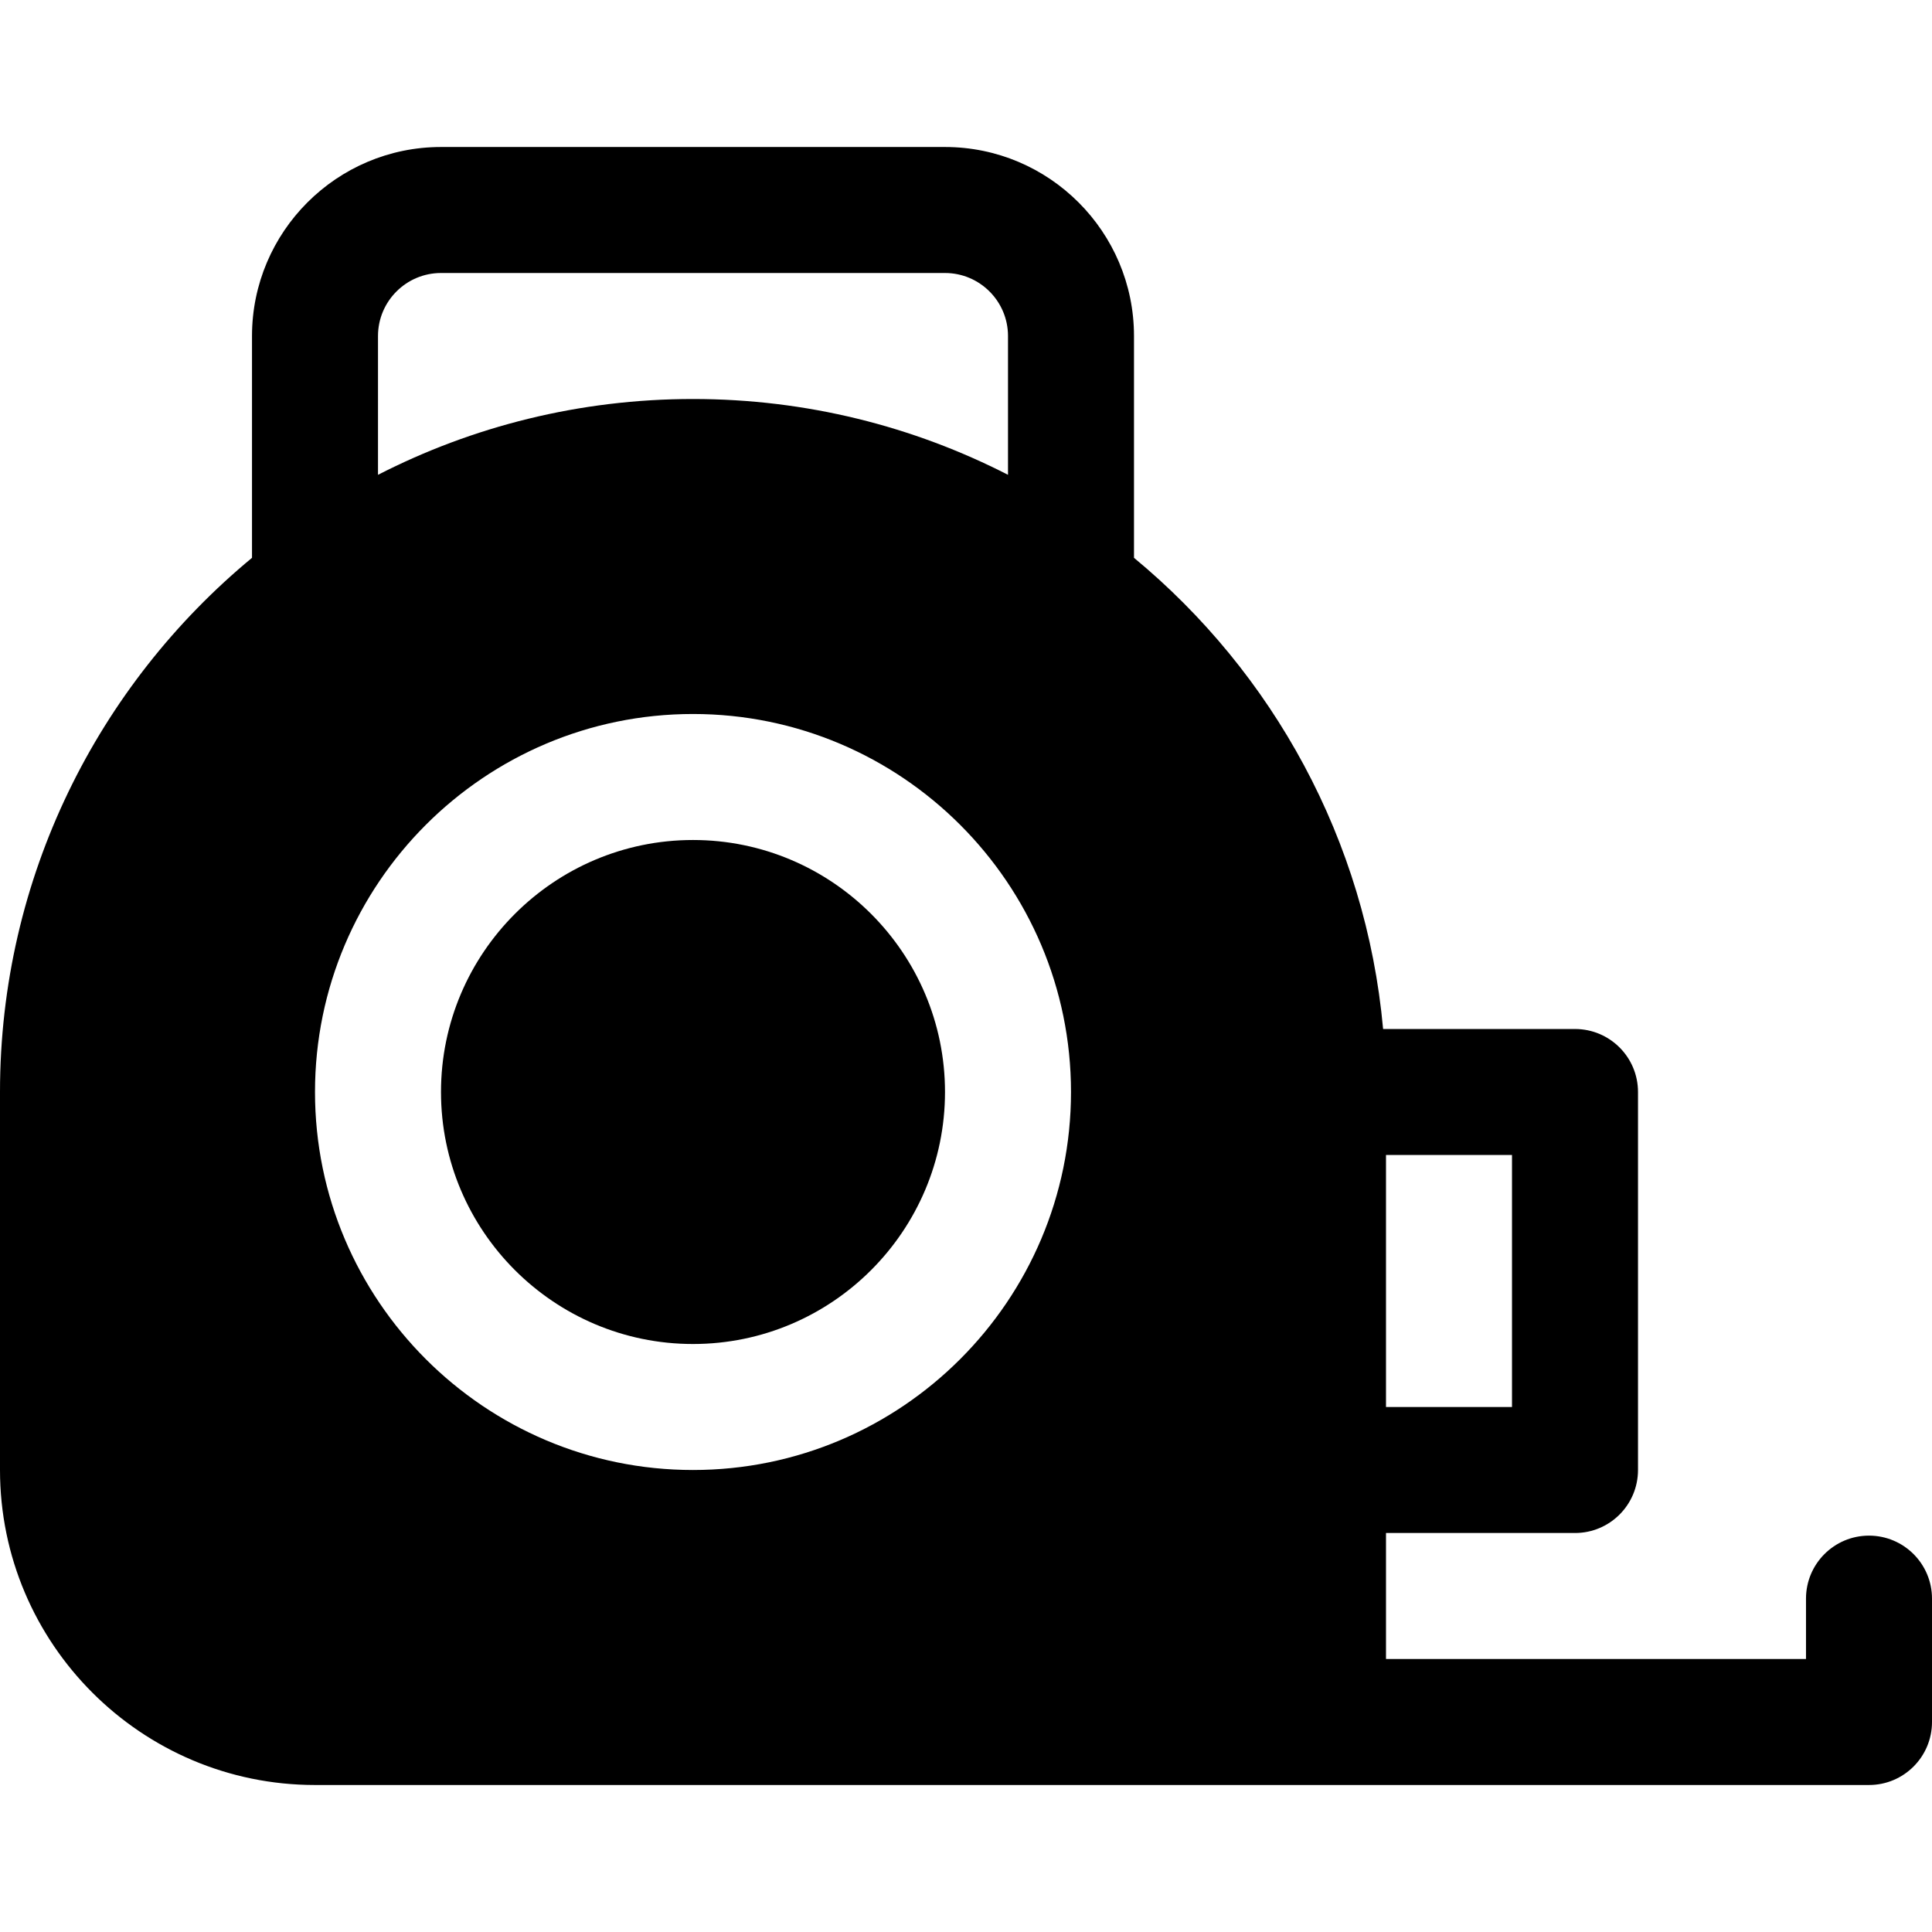
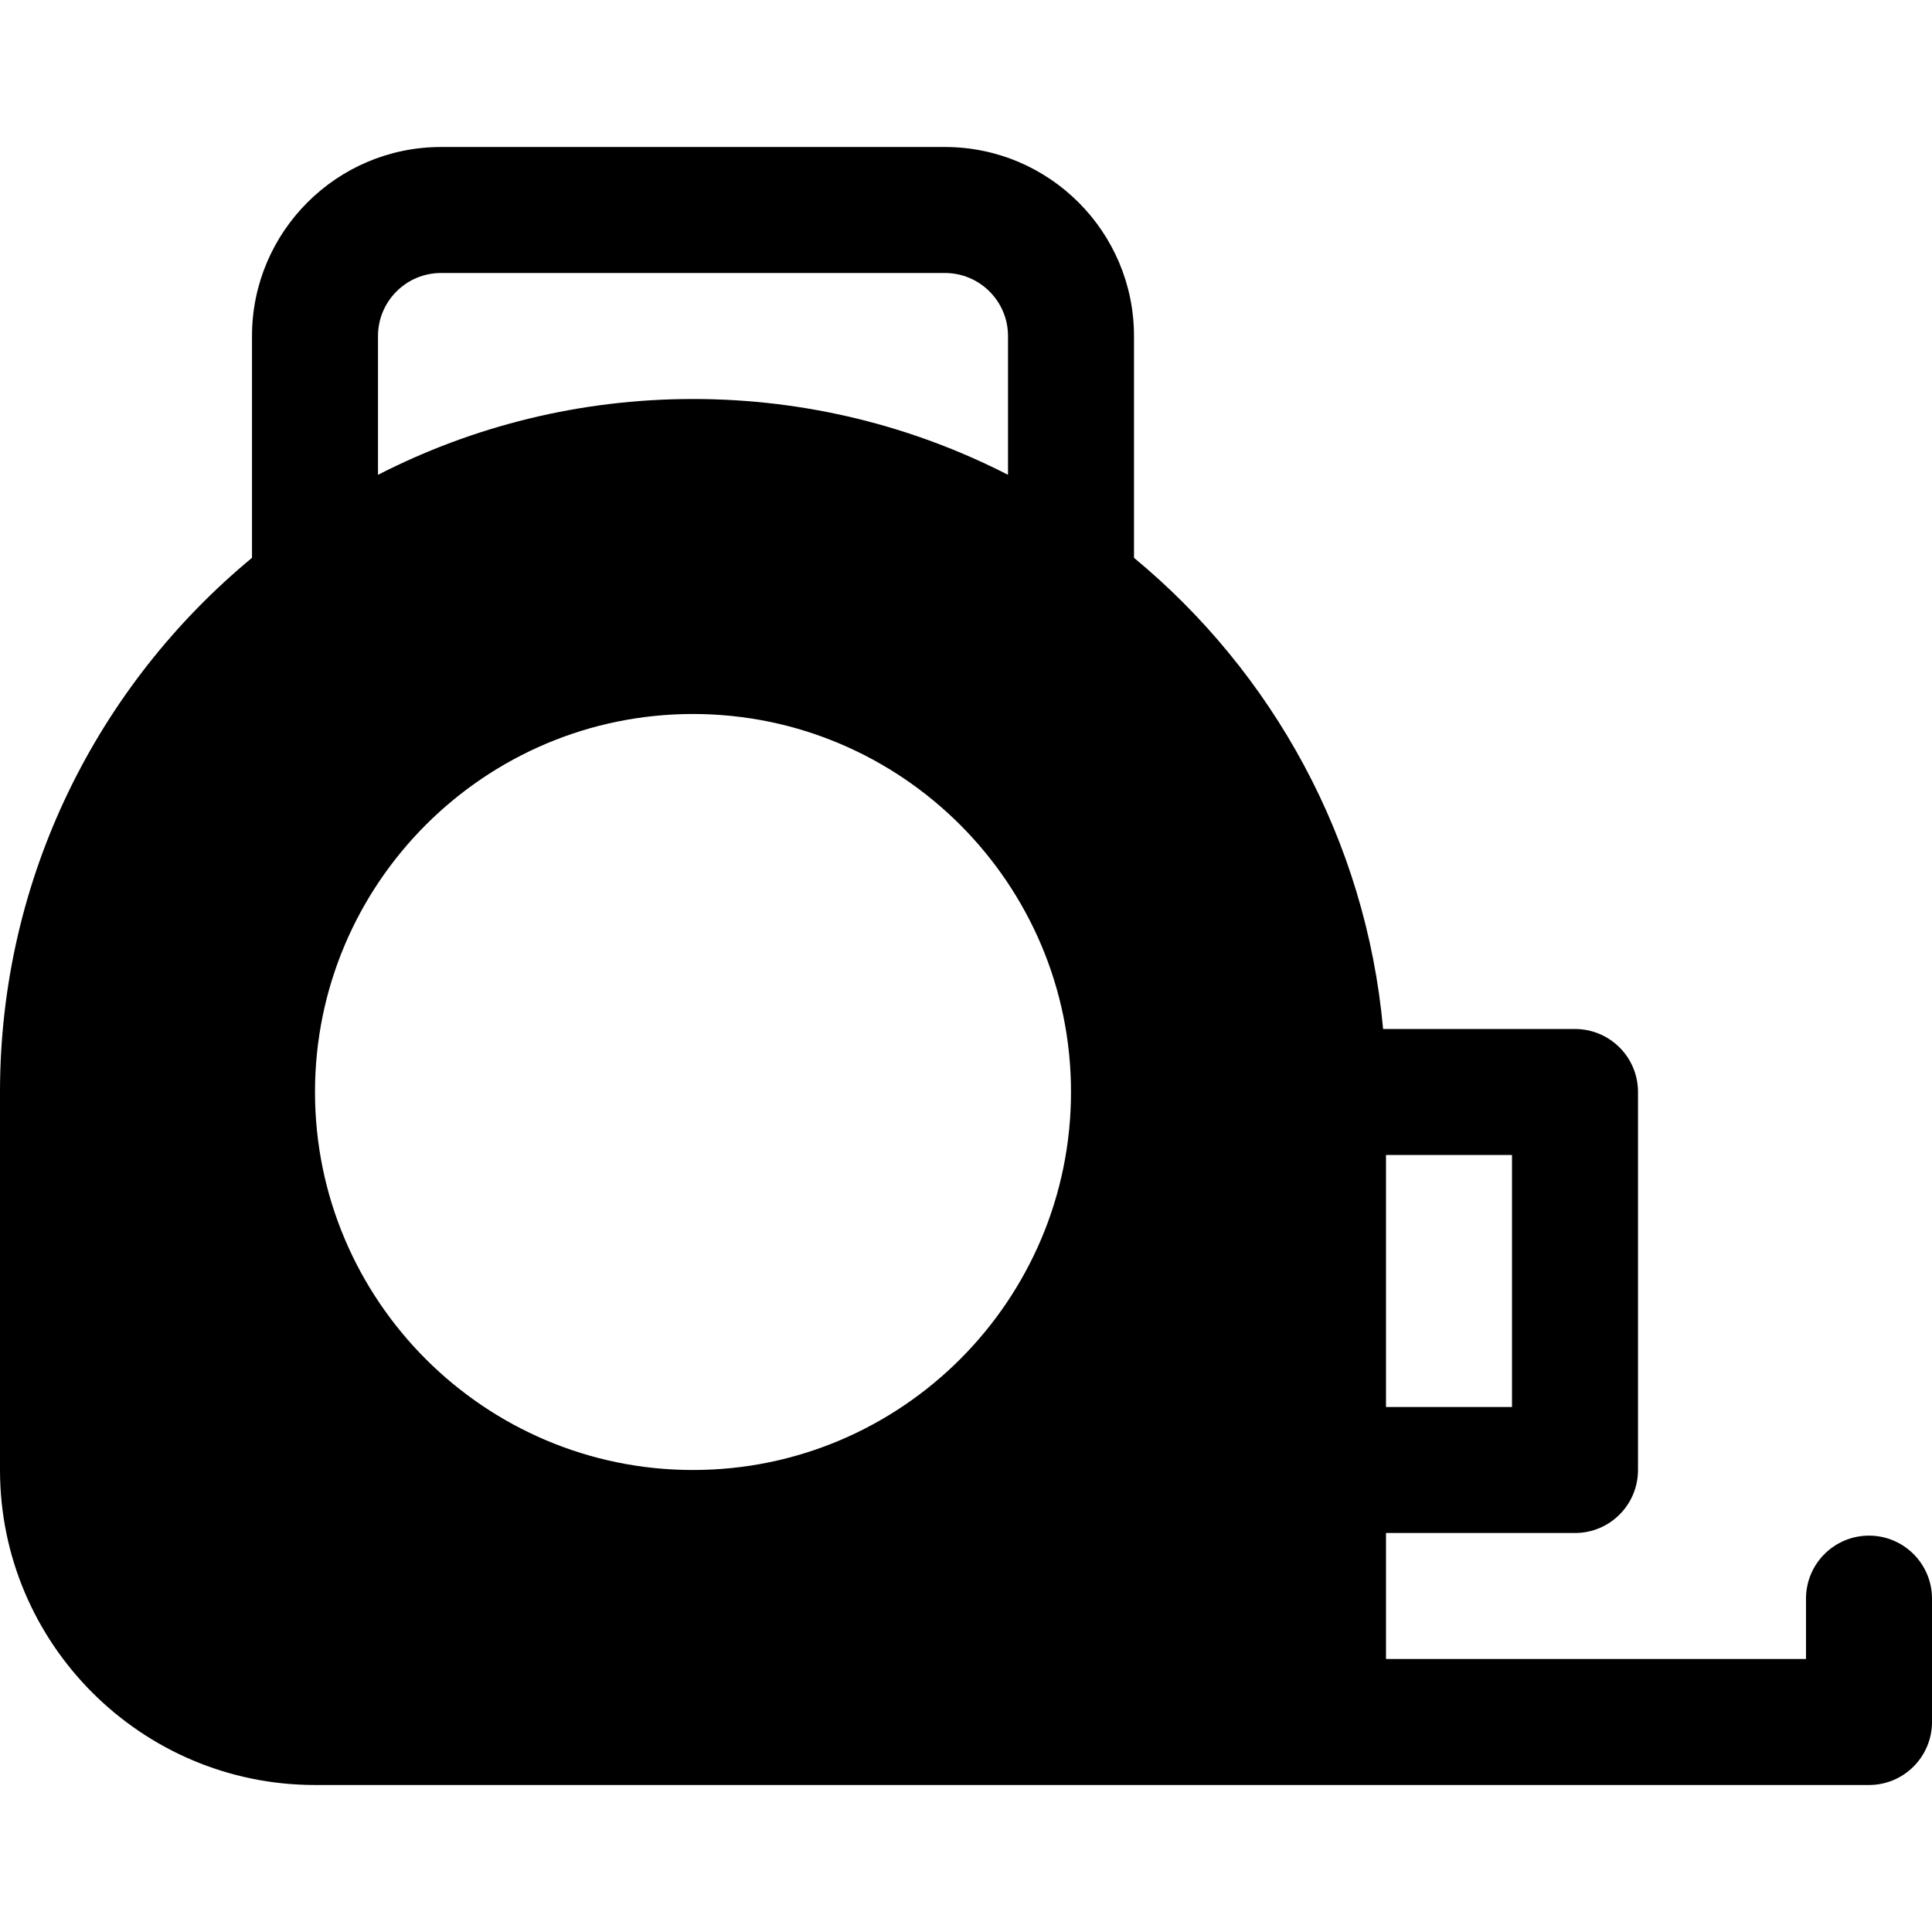
<svg xmlns="http://www.w3.org/2000/svg" fill="#000000" height="800px" width="800px" version="1.1" id="Layer_1" viewBox="0 0 512 512" xml:space="preserve">
  <g>
    <g>
      <path d="M495.304,406.957c-9.22,0-16.696,7.475-16.696,16.696v16H367.304v-33.391h50.087c9.22,0,16.696-7.475,16.696-16.696    V289.391c0-9.22-7.475-16.696-16.696-16.696h-50.854c-4.538-50.117-29.283-94.49-66.016-124.868V89.044    c0-27.618-22.469-50.087-50.087-50.087H116.87c-27.618,0-50.087,22.469-50.087,50.087v58.784C26.018,181.541,0,232.484,0,289.391    v100.174c0,46.03,37.448,83.478,83.478,83.478c2.854,0,399.84,0,411.826,0c9.22,0,16.696-7.475,16.696-16.696v-32.696    C512,414.432,504.525,406.957,495.304,406.957z M367.304,306.087h33.391v66.783h-33.391V306.087z M100.174,89.044    c0-9.206,7.49-16.696,16.696-16.696h133.565c9.206,0,16.696,7.49,16.696,16.696v36.788    c-25.059-12.842-53.438-20.093-83.478-20.093s-58.419,7.25-83.478,20.093V89.044z M183.652,389.565    c-55.236,0-100.174-44.938-100.174-100.174s44.938-100.174,100.174-100.174s100.174,44.938,100.174,100.174    S238.888,389.565,183.652,389.565z" />
    </g>
  </g>
  <g>
    <g>
-       <path d="M183.652,222.609c-36.824,0-66.783,29.959-66.783,66.783s29.959,66.783,66.783,66.783    c36.824,0,66.783-29.959,66.783-66.783S220.476,222.609,183.652,222.609z" />
-     </g>
+       </g>
  </g>
</svg>